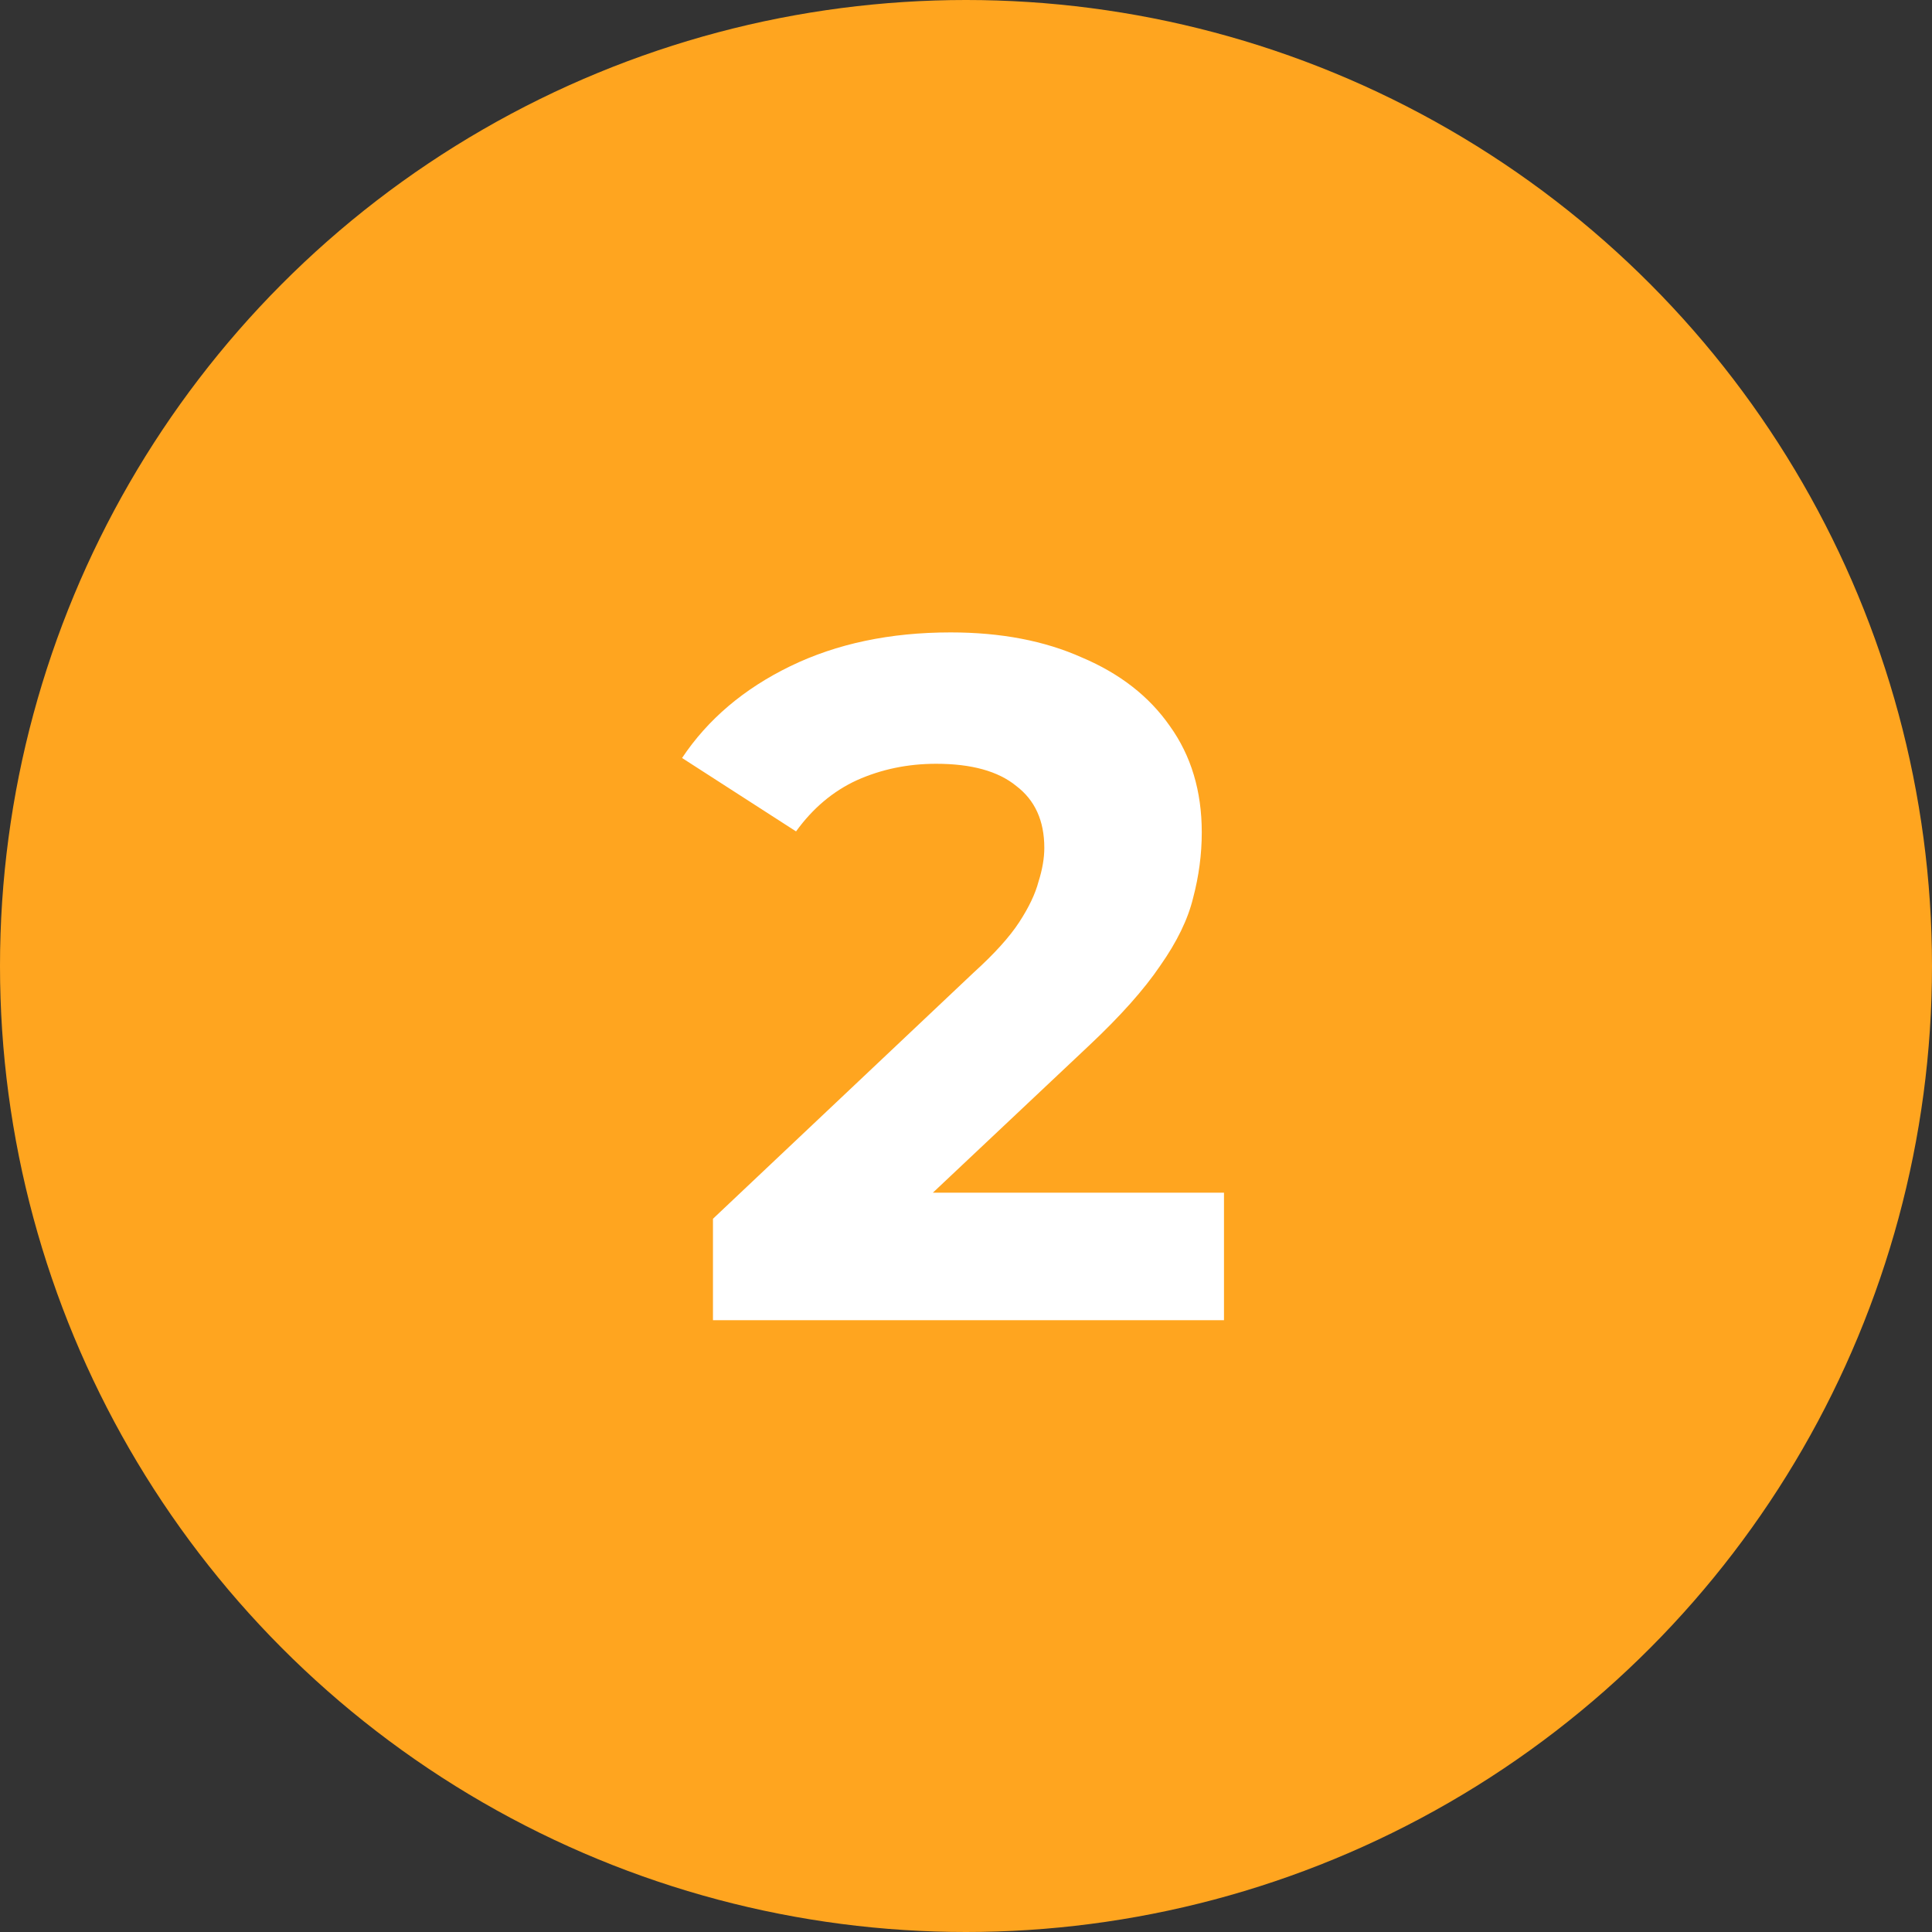
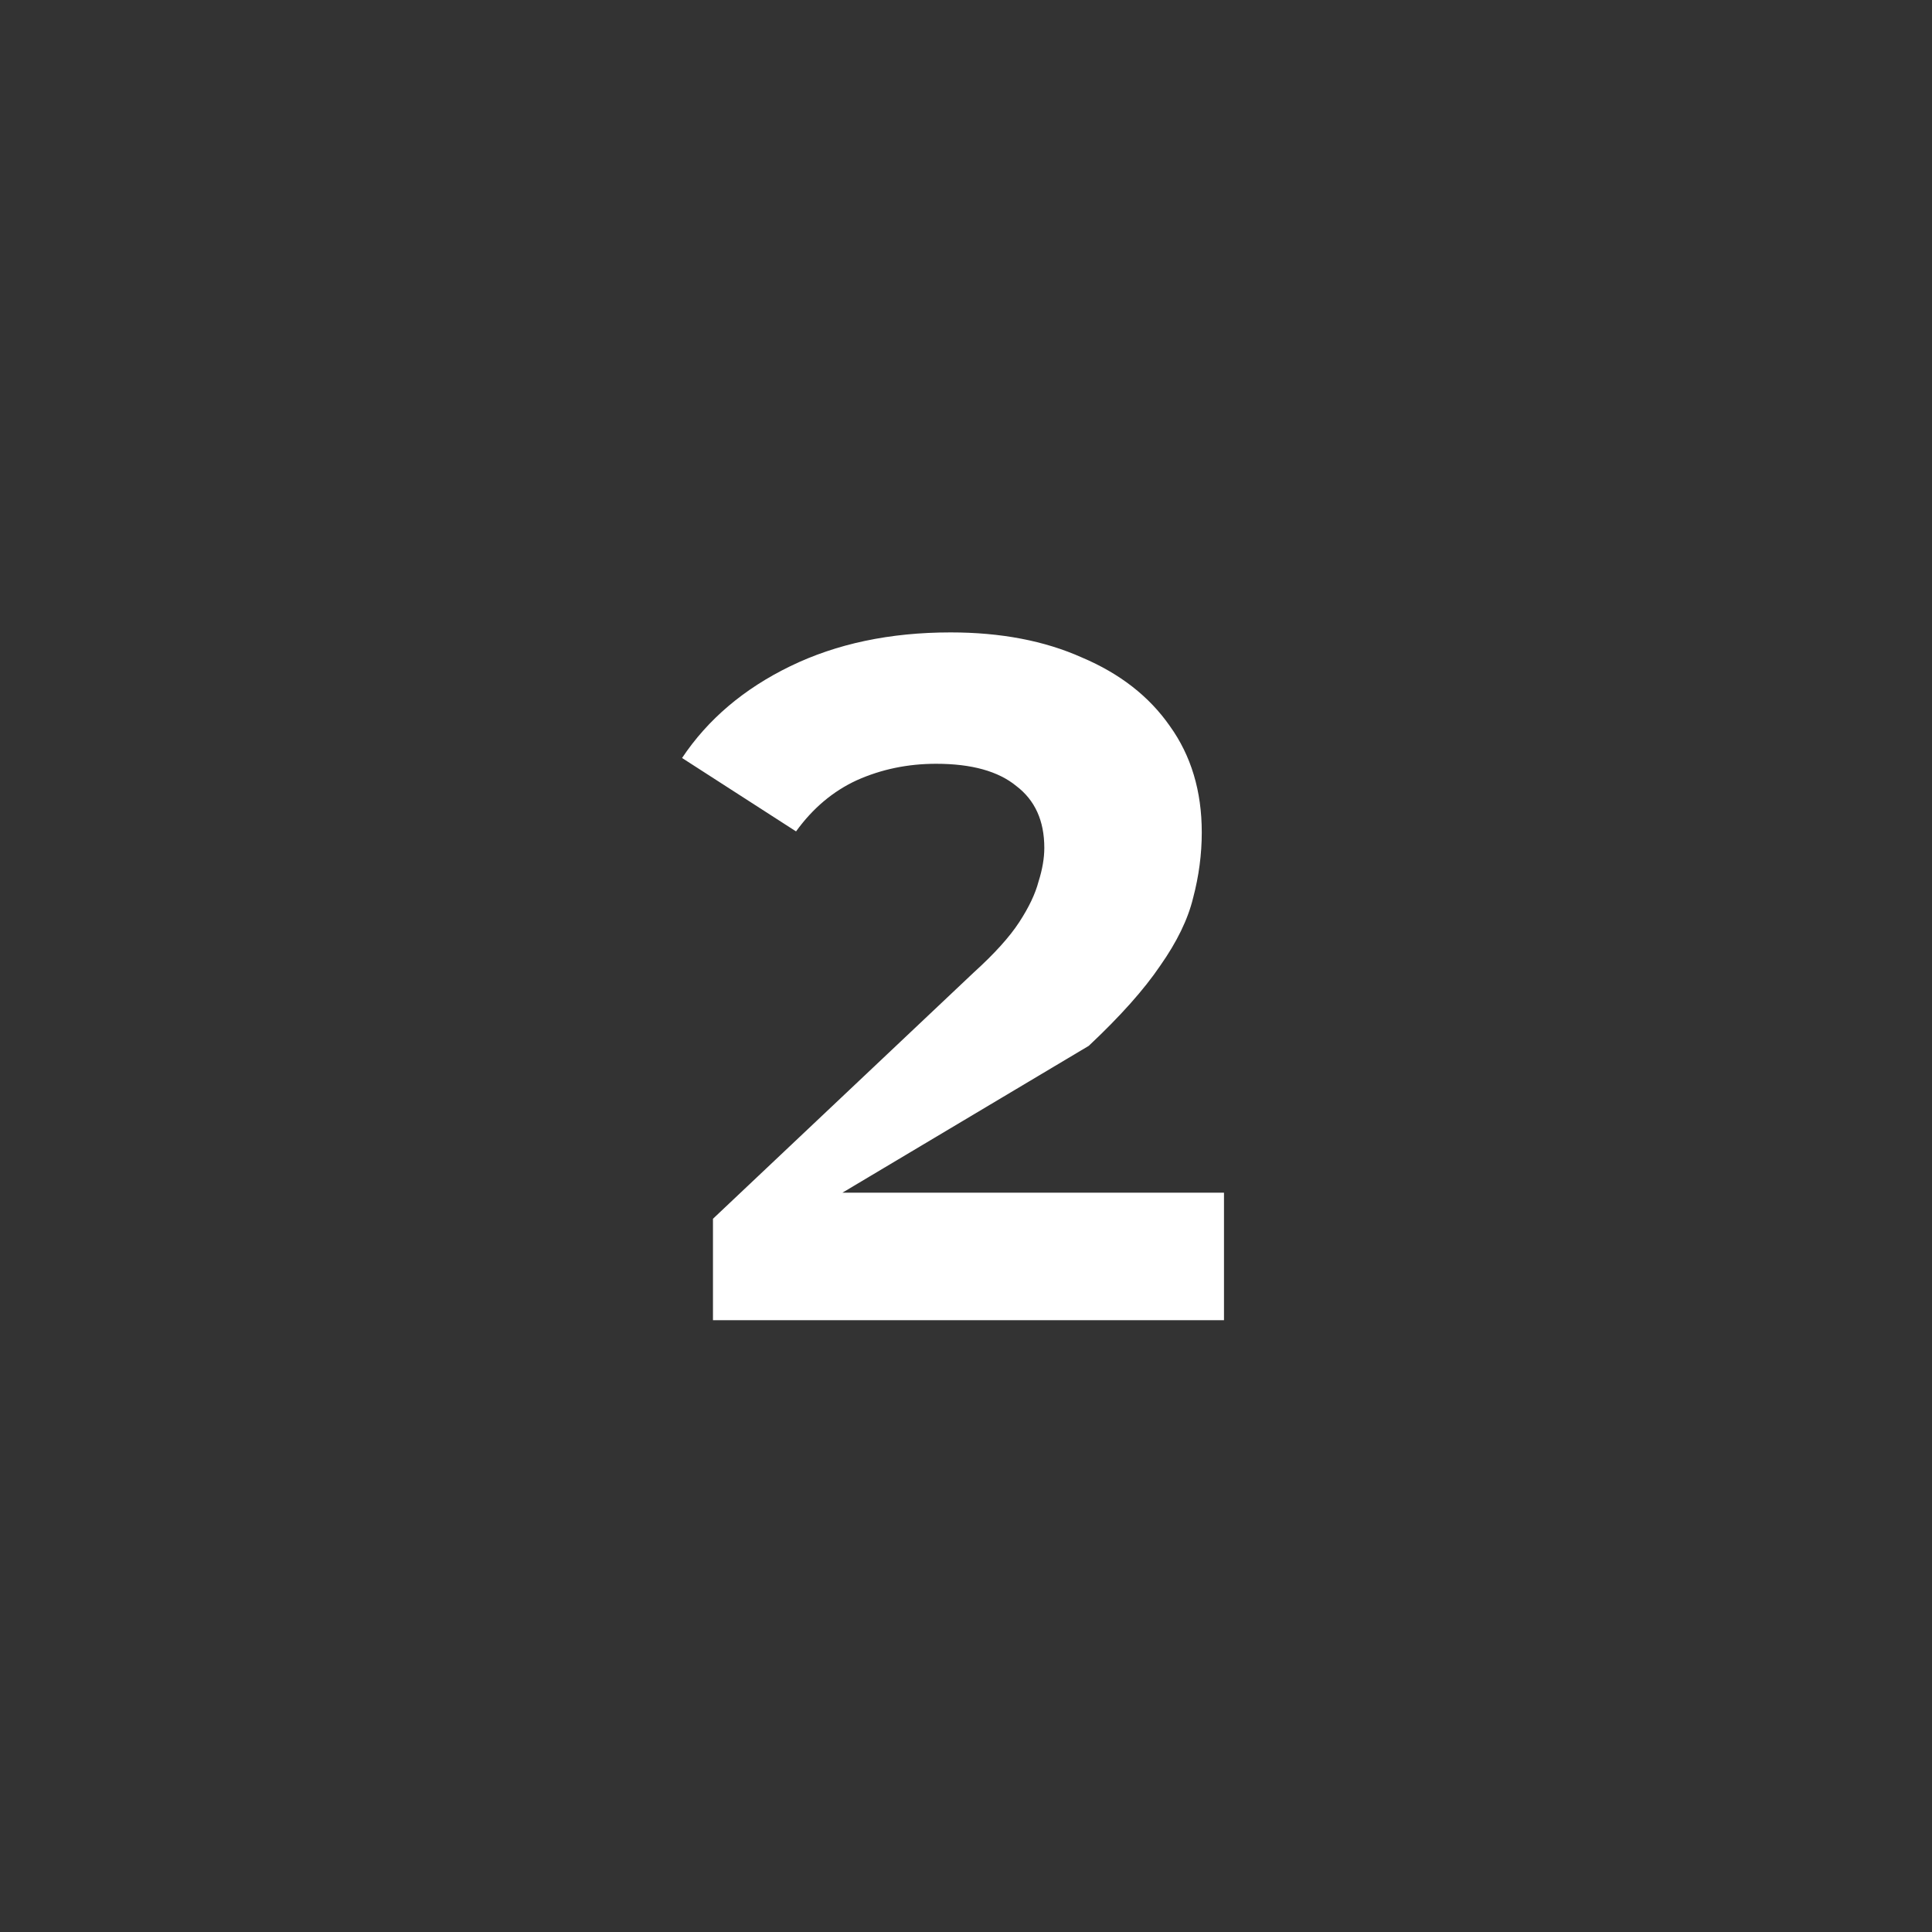
<svg xmlns="http://www.w3.org/2000/svg" width="60" height="60" viewBox="0 0 60 60" fill="none">
  <rect x="0" y="0" width="60" height="60" fill="#333333" stroke="none" />
-   <circle cx="30" cy="30" r="30" fill="#FFA51F" />
-   <path d="M22.142 41V37.85L30.242 30.2C30.882 29.62 31.352 29.1 31.652 28.64C31.952 28.18 32.152 27.76 32.252 27.38C32.372 27 32.432 26.65 32.432 26.33C32.432 25.49 32.142 24.85 31.562 24.41C31.002 23.95 30.172 23.72 29.072 23.72C28.192 23.72 27.372 23.89 26.612 24.23C25.872 24.57 25.242 25.1 24.722 25.82L21.182 23.54C21.982 22.34 23.102 21.39 24.542 20.69C25.982 19.99 27.642 19.64 29.522 19.64C31.082 19.64 32.442 19.9 33.602 20.42C34.782 20.92 35.692 21.63 36.332 22.55C36.992 23.47 37.322 24.57 37.322 25.85C37.322 26.53 37.232 27.21 37.052 27.89C36.892 28.55 36.552 29.25 36.032 29.99C35.532 30.73 34.792 31.56 33.812 32.48L27.092 38.81L26.162 37.04H38.012V41H22.142Z" fill="white" />
+   <path d="M22.142 41V37.85L30.242 30.2C30.882 29.62 31.352 29.1 31.652 28.64C31.952 28.18 32.152 27.76 32.252 27.38C32.372 27 32.432 26.65 32.432 26.33C32.432 25.49 32.142 24.85 31.562 24.41C31.002 23.95 30.172 23.72 29.072 23.72C28.192 23.72 27.372 23.89 26.612 24.23C25.872 24.57 25.242 25.1 24.722 25.82L21.182 23.54C21.982 22.34 23.102 21.39 24.542 20.69C25.982 19.99 27.642 19.64 29.522 19.64C31.082 19.64 32.442 19.9 33.602 20.42C34.782 20.92 35.692 21.63 36.332 22.55C36.992 23.47 37.322 24.57 37.322 25.85C37.322 26.53 37.232 27.21 37.052 27.89C36.892 28.55 36.552 29.25 36.032 29.99C35.532 30.73 34.792 31.56 33.812 32.48L26.162 37.04H38.012V41H22.142Z" fill="white" />
</svg>